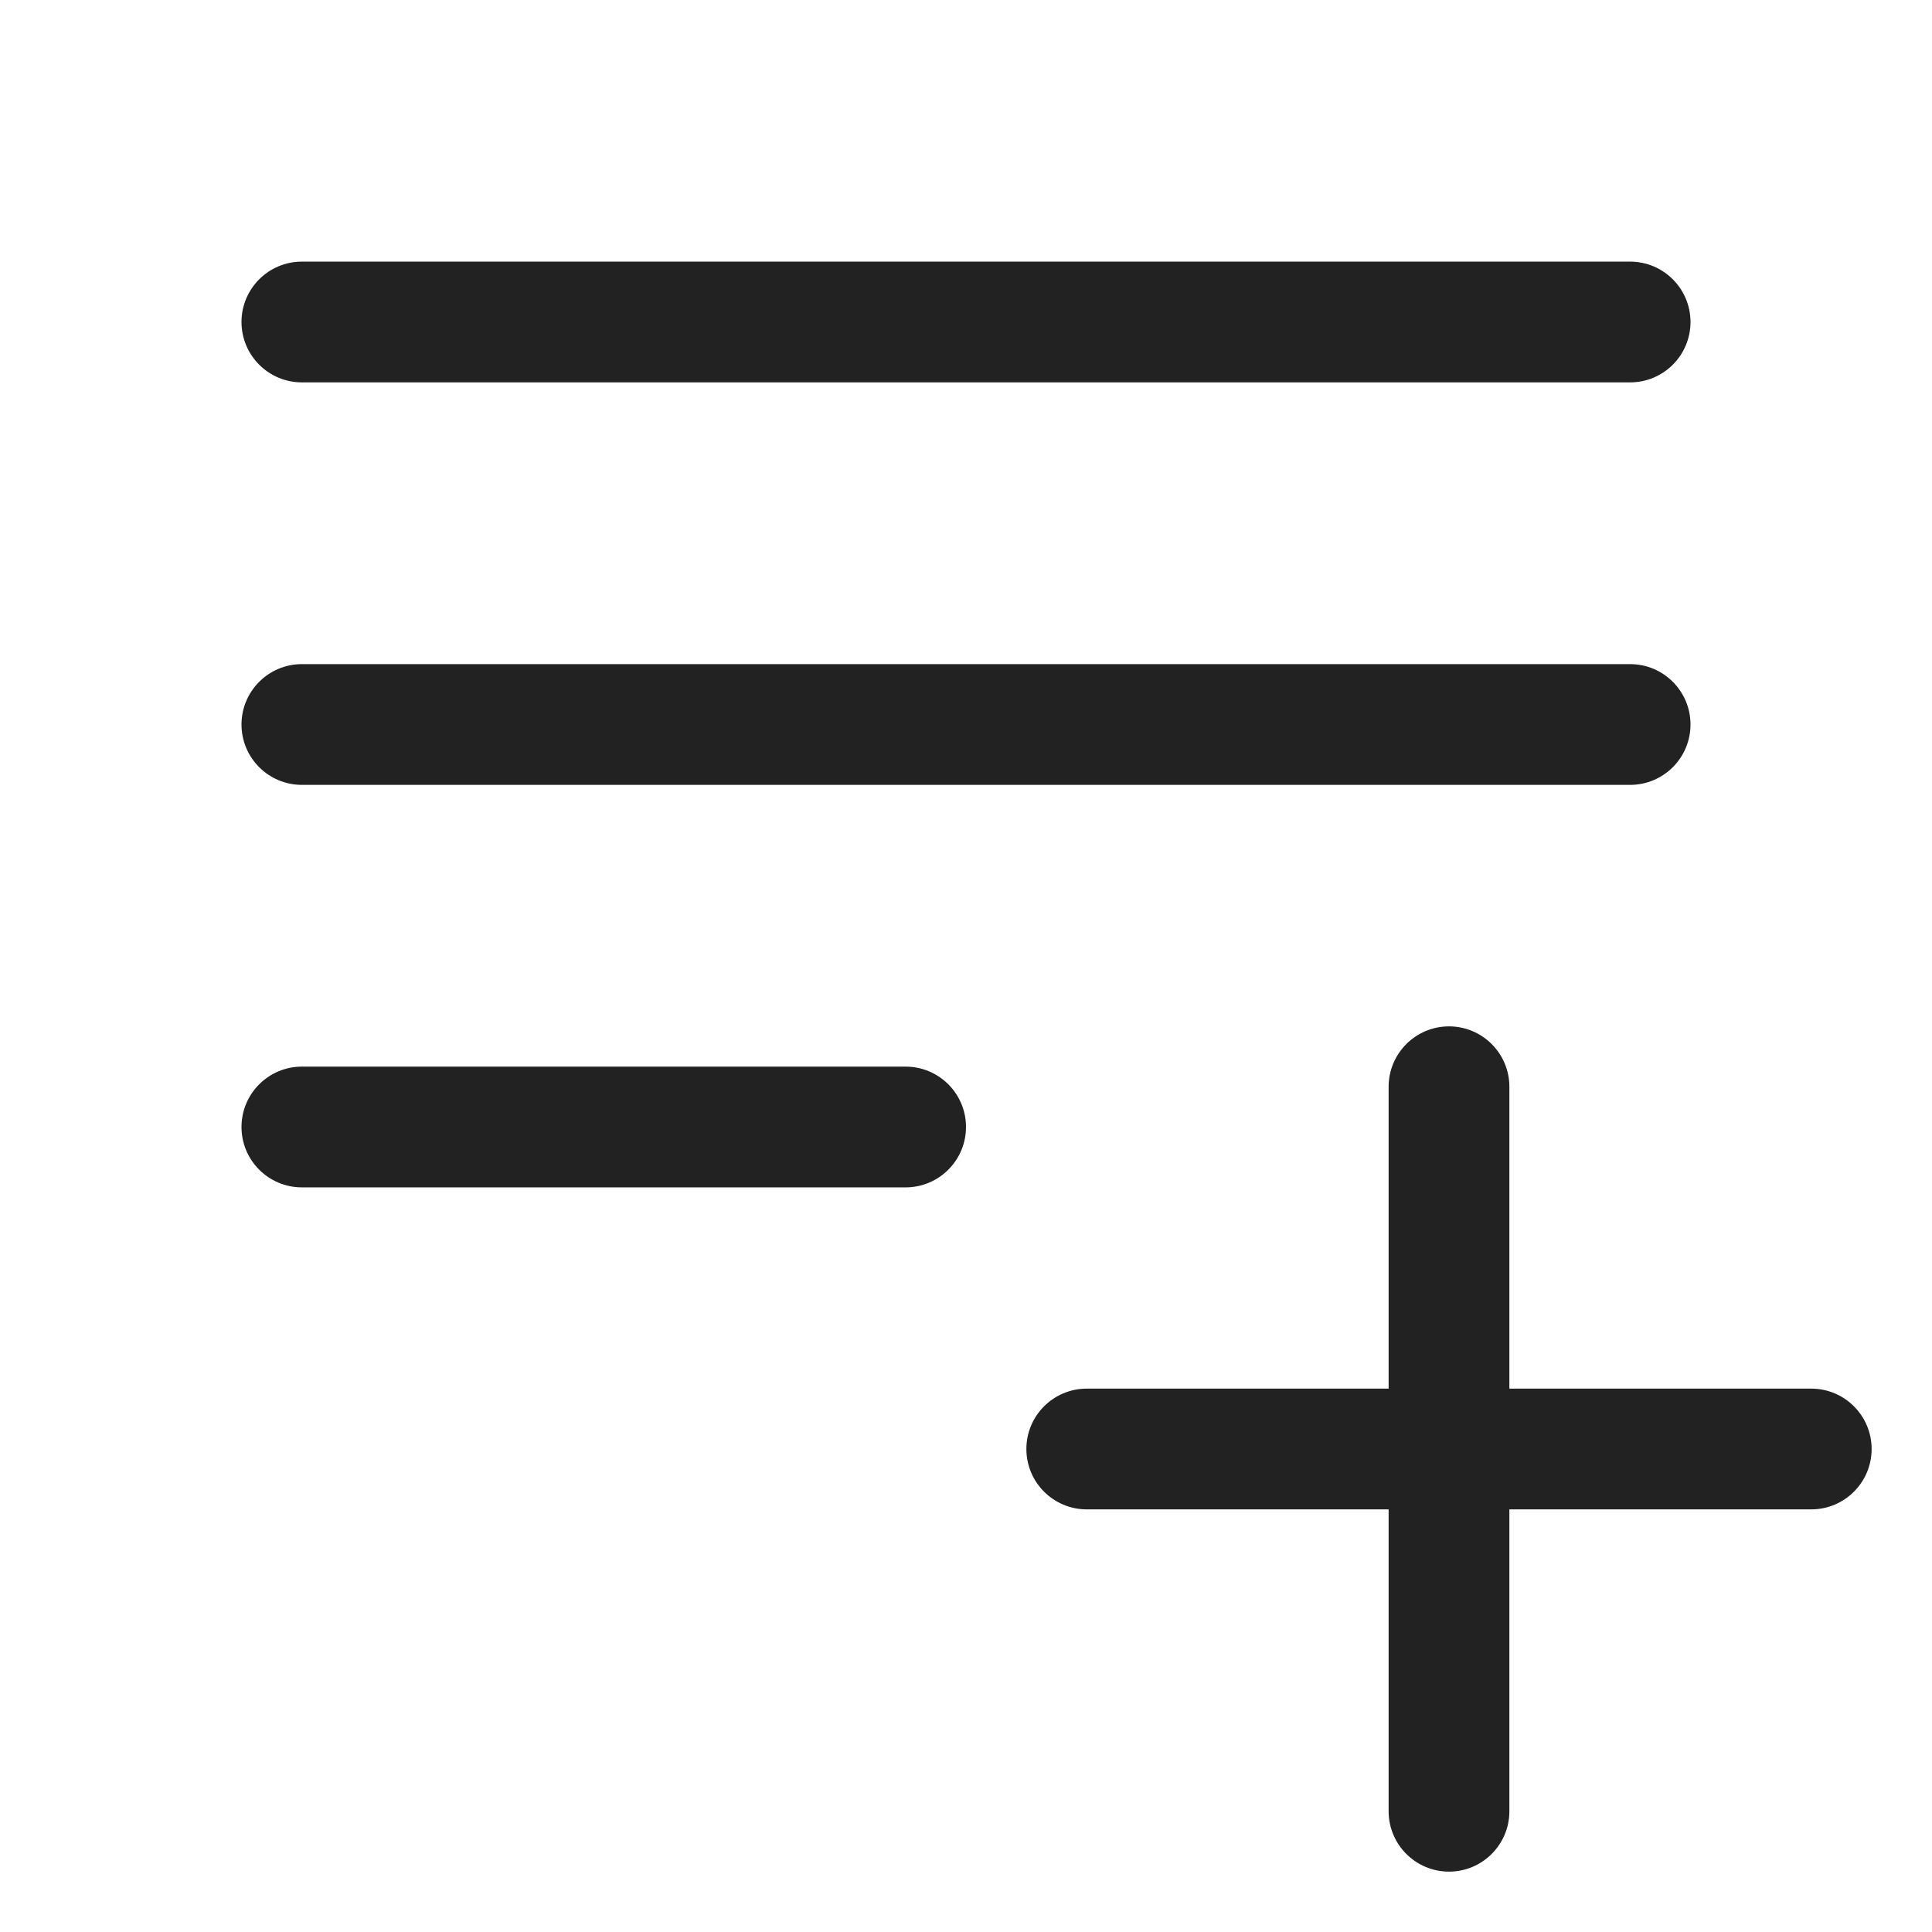
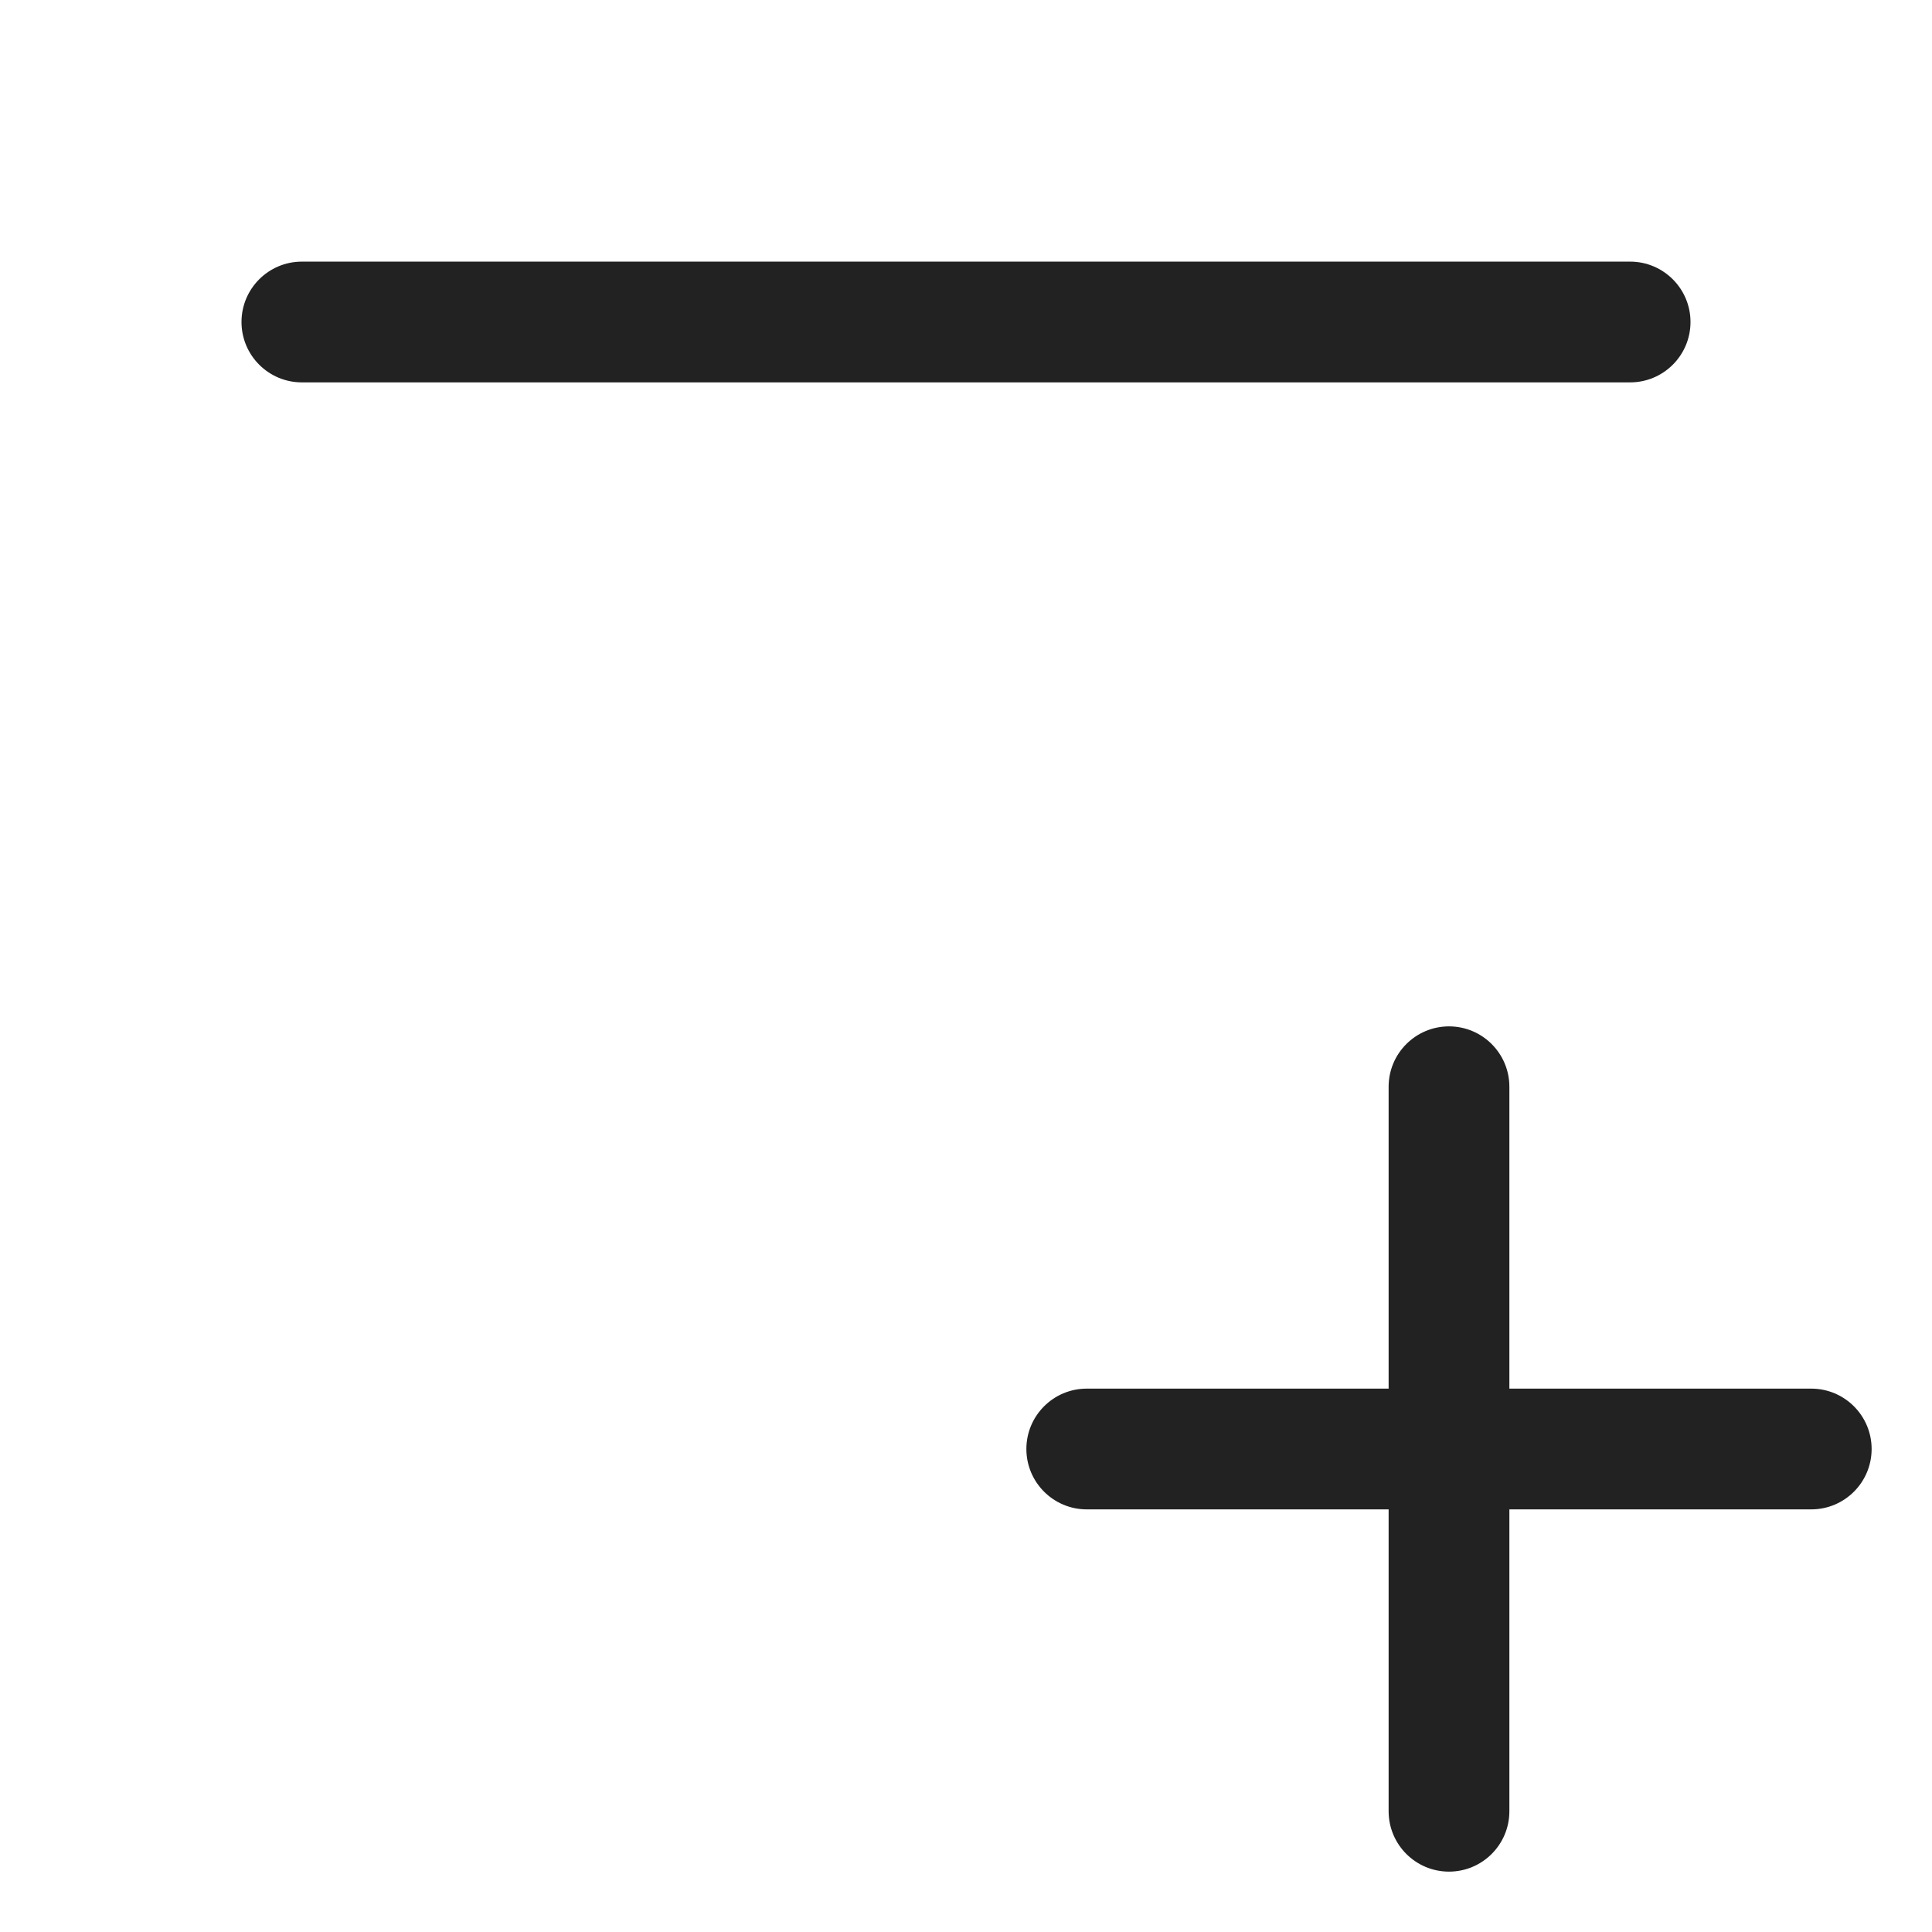
<svg xmlns="http://www.w3.org/2000/svg" width="24" height="24" viewBox="0 0 24 24" fill="none">
  <path d="M3 4C3 3.586 3.336 3.25 3.75 3.25H20.25C20.664 3.25 21 3.586 21 4C21 4.414 20.664 4.75 20.25 4.75H3.75C3.336 4.75 3 4.414 3 4Z" fill="#222222" />
-   <path d="M3.75 8.25C3.336 8.25 3 8.586 3 9C3 9.414 3.336 9.75 3.75 9.75H20.25C20.664 9.75 21 9.414 21 9C21 8.586 20.664 8.25 20.25 8.25H3.75Z" fill="#222222" />
-   <path d="M3.75 13.25C3.336 13.25 3 13.586 3 14C3 14.414 3.336 14.75 3.75 14.75H11.25C11.664 14.75 12 14.414 12 14C12 13.586 11.664 13.25 11.25 13.25H3.75Z" fill="#222222" />
  <path d="M18.75 13.5C18.75 13.086 18.414 12.75 18 12.75C17.586 12.75 17.25 13.086 17.25 13.5V17.25H13.5C13.086 17.25 12.75 17.586 12.75 18C12.75 18.414 13.086 18.75 13.5 18.75H17.25V22.5C17.25 22.914 17.586 23.25 18 23.25C18.414 23.25 18.75 22.914 18.75 22.5V18.75H22.5C22.914 18.75 23.25 18.414 23.25 18C23.25 17.586 22.914 17.25 22.5 17.25H18.75V13.5Z" fill="#222222" />
</svg>